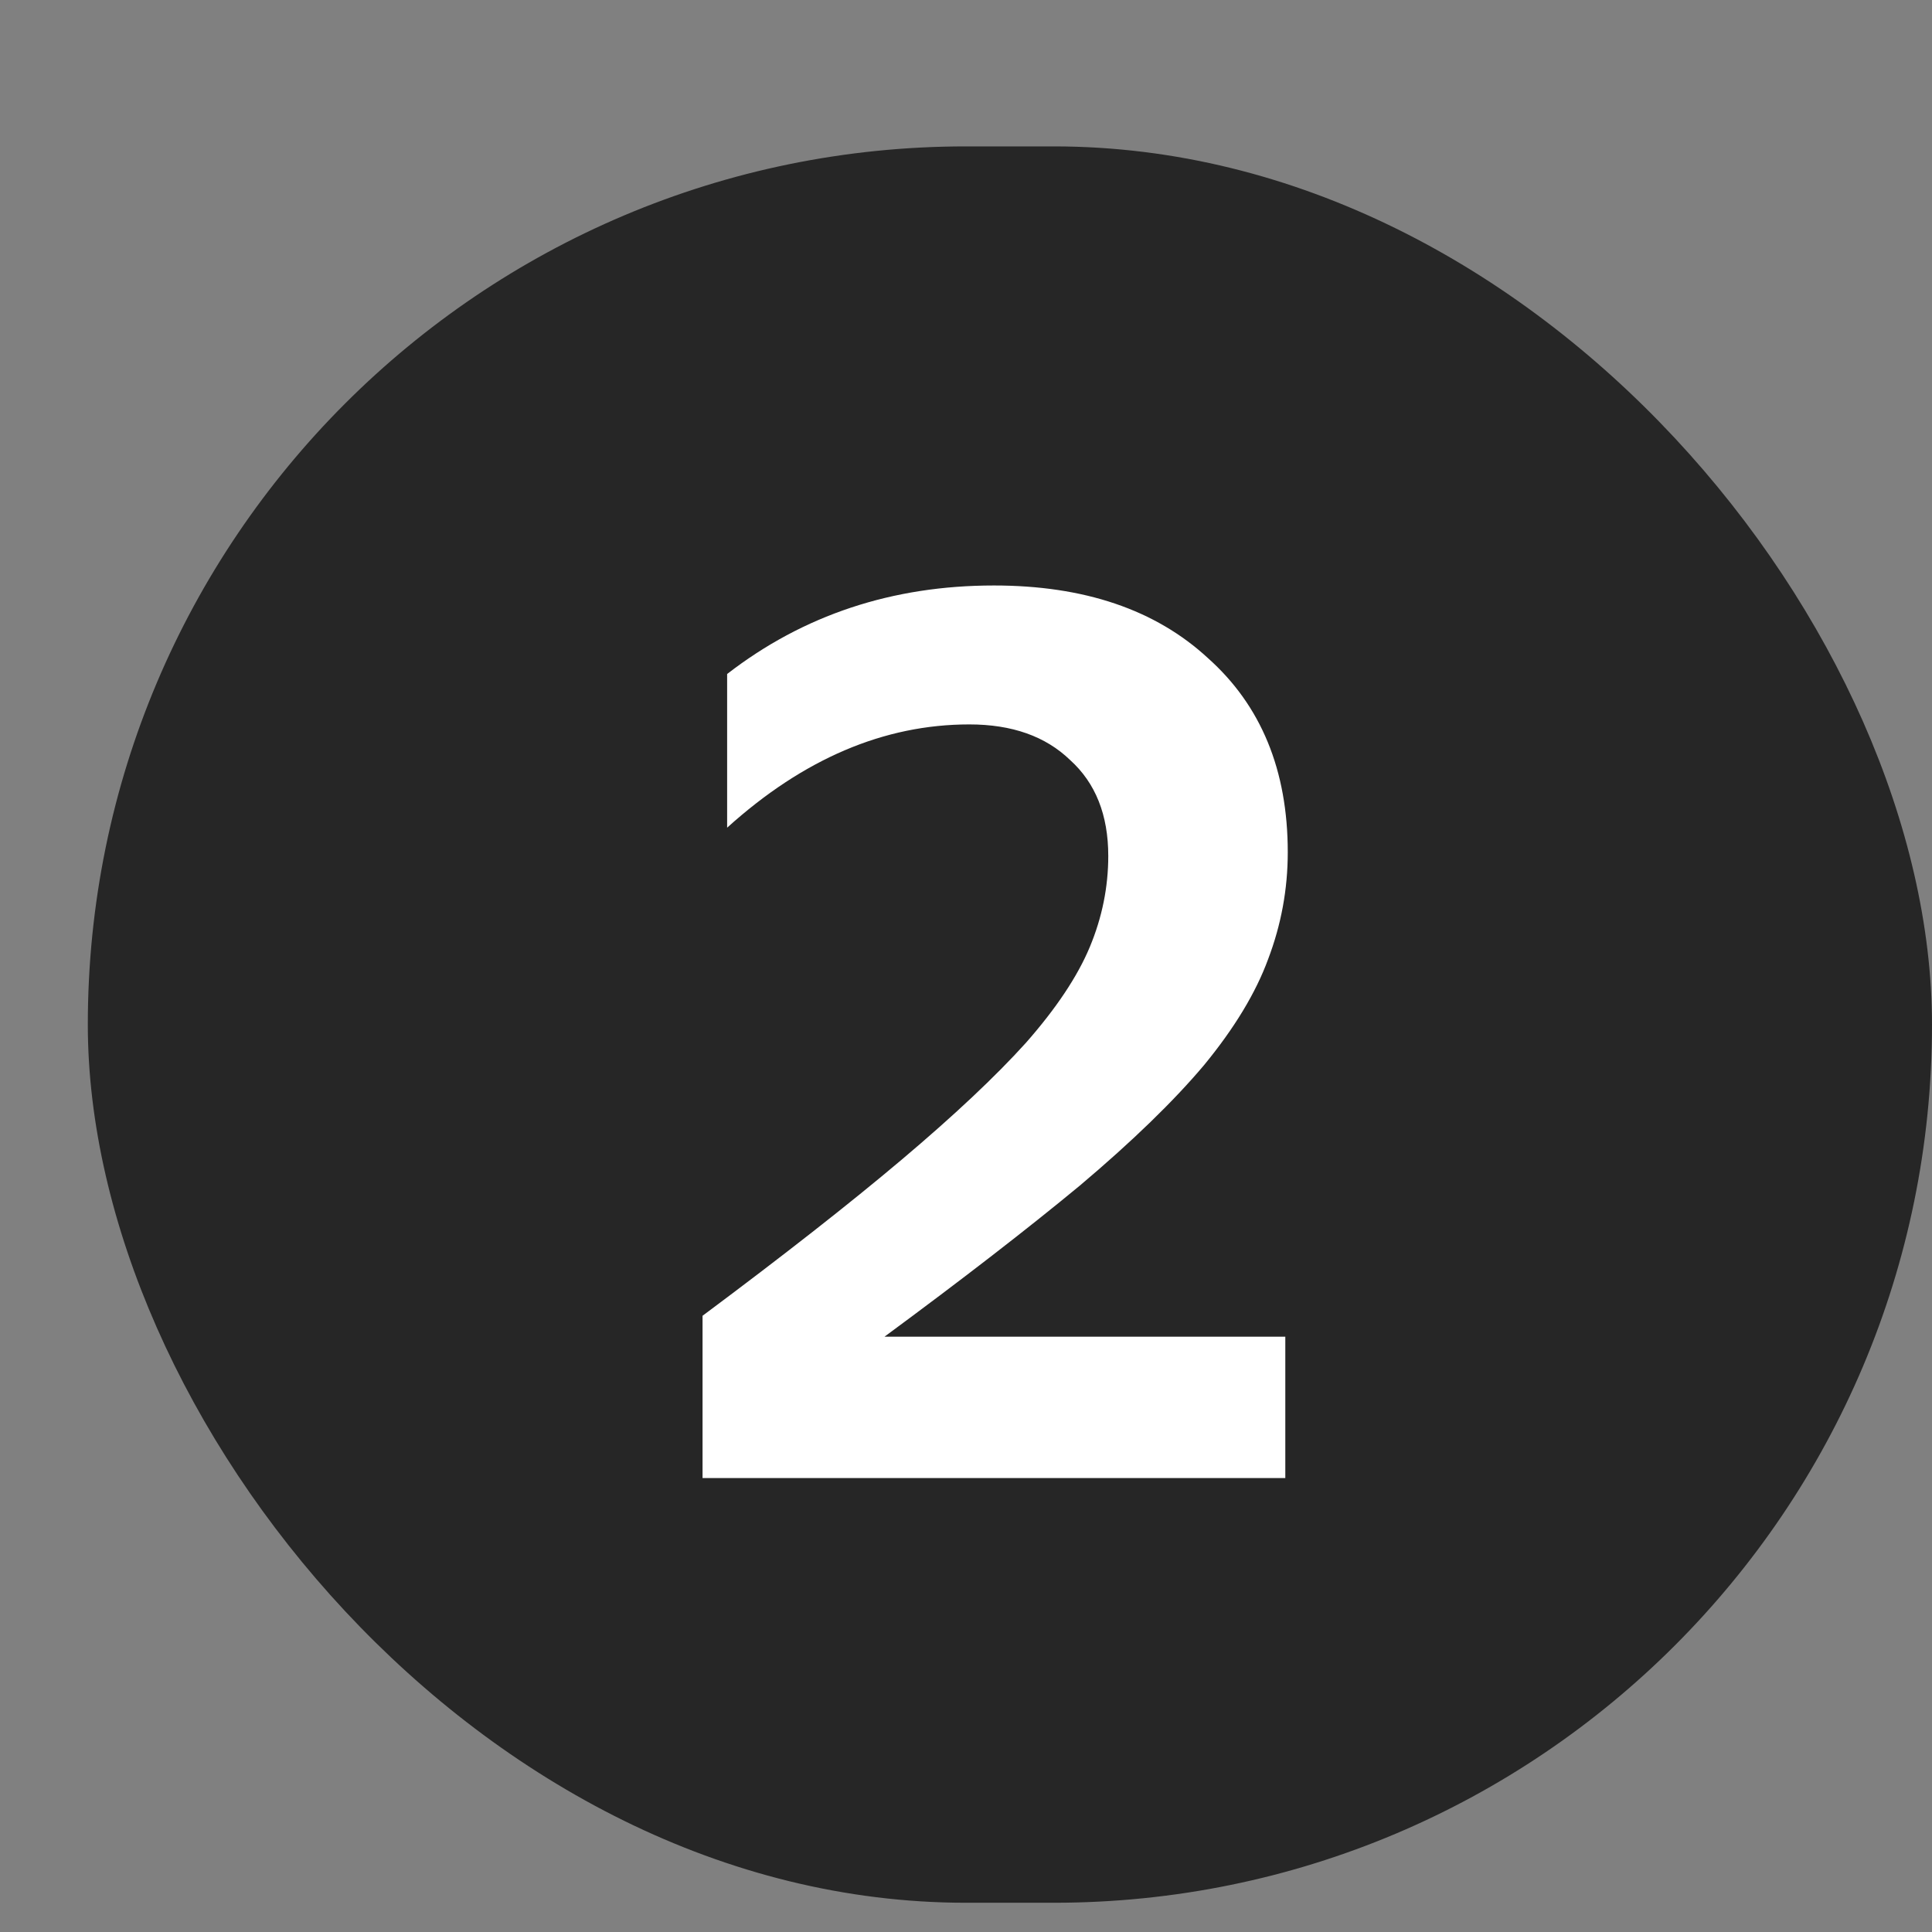
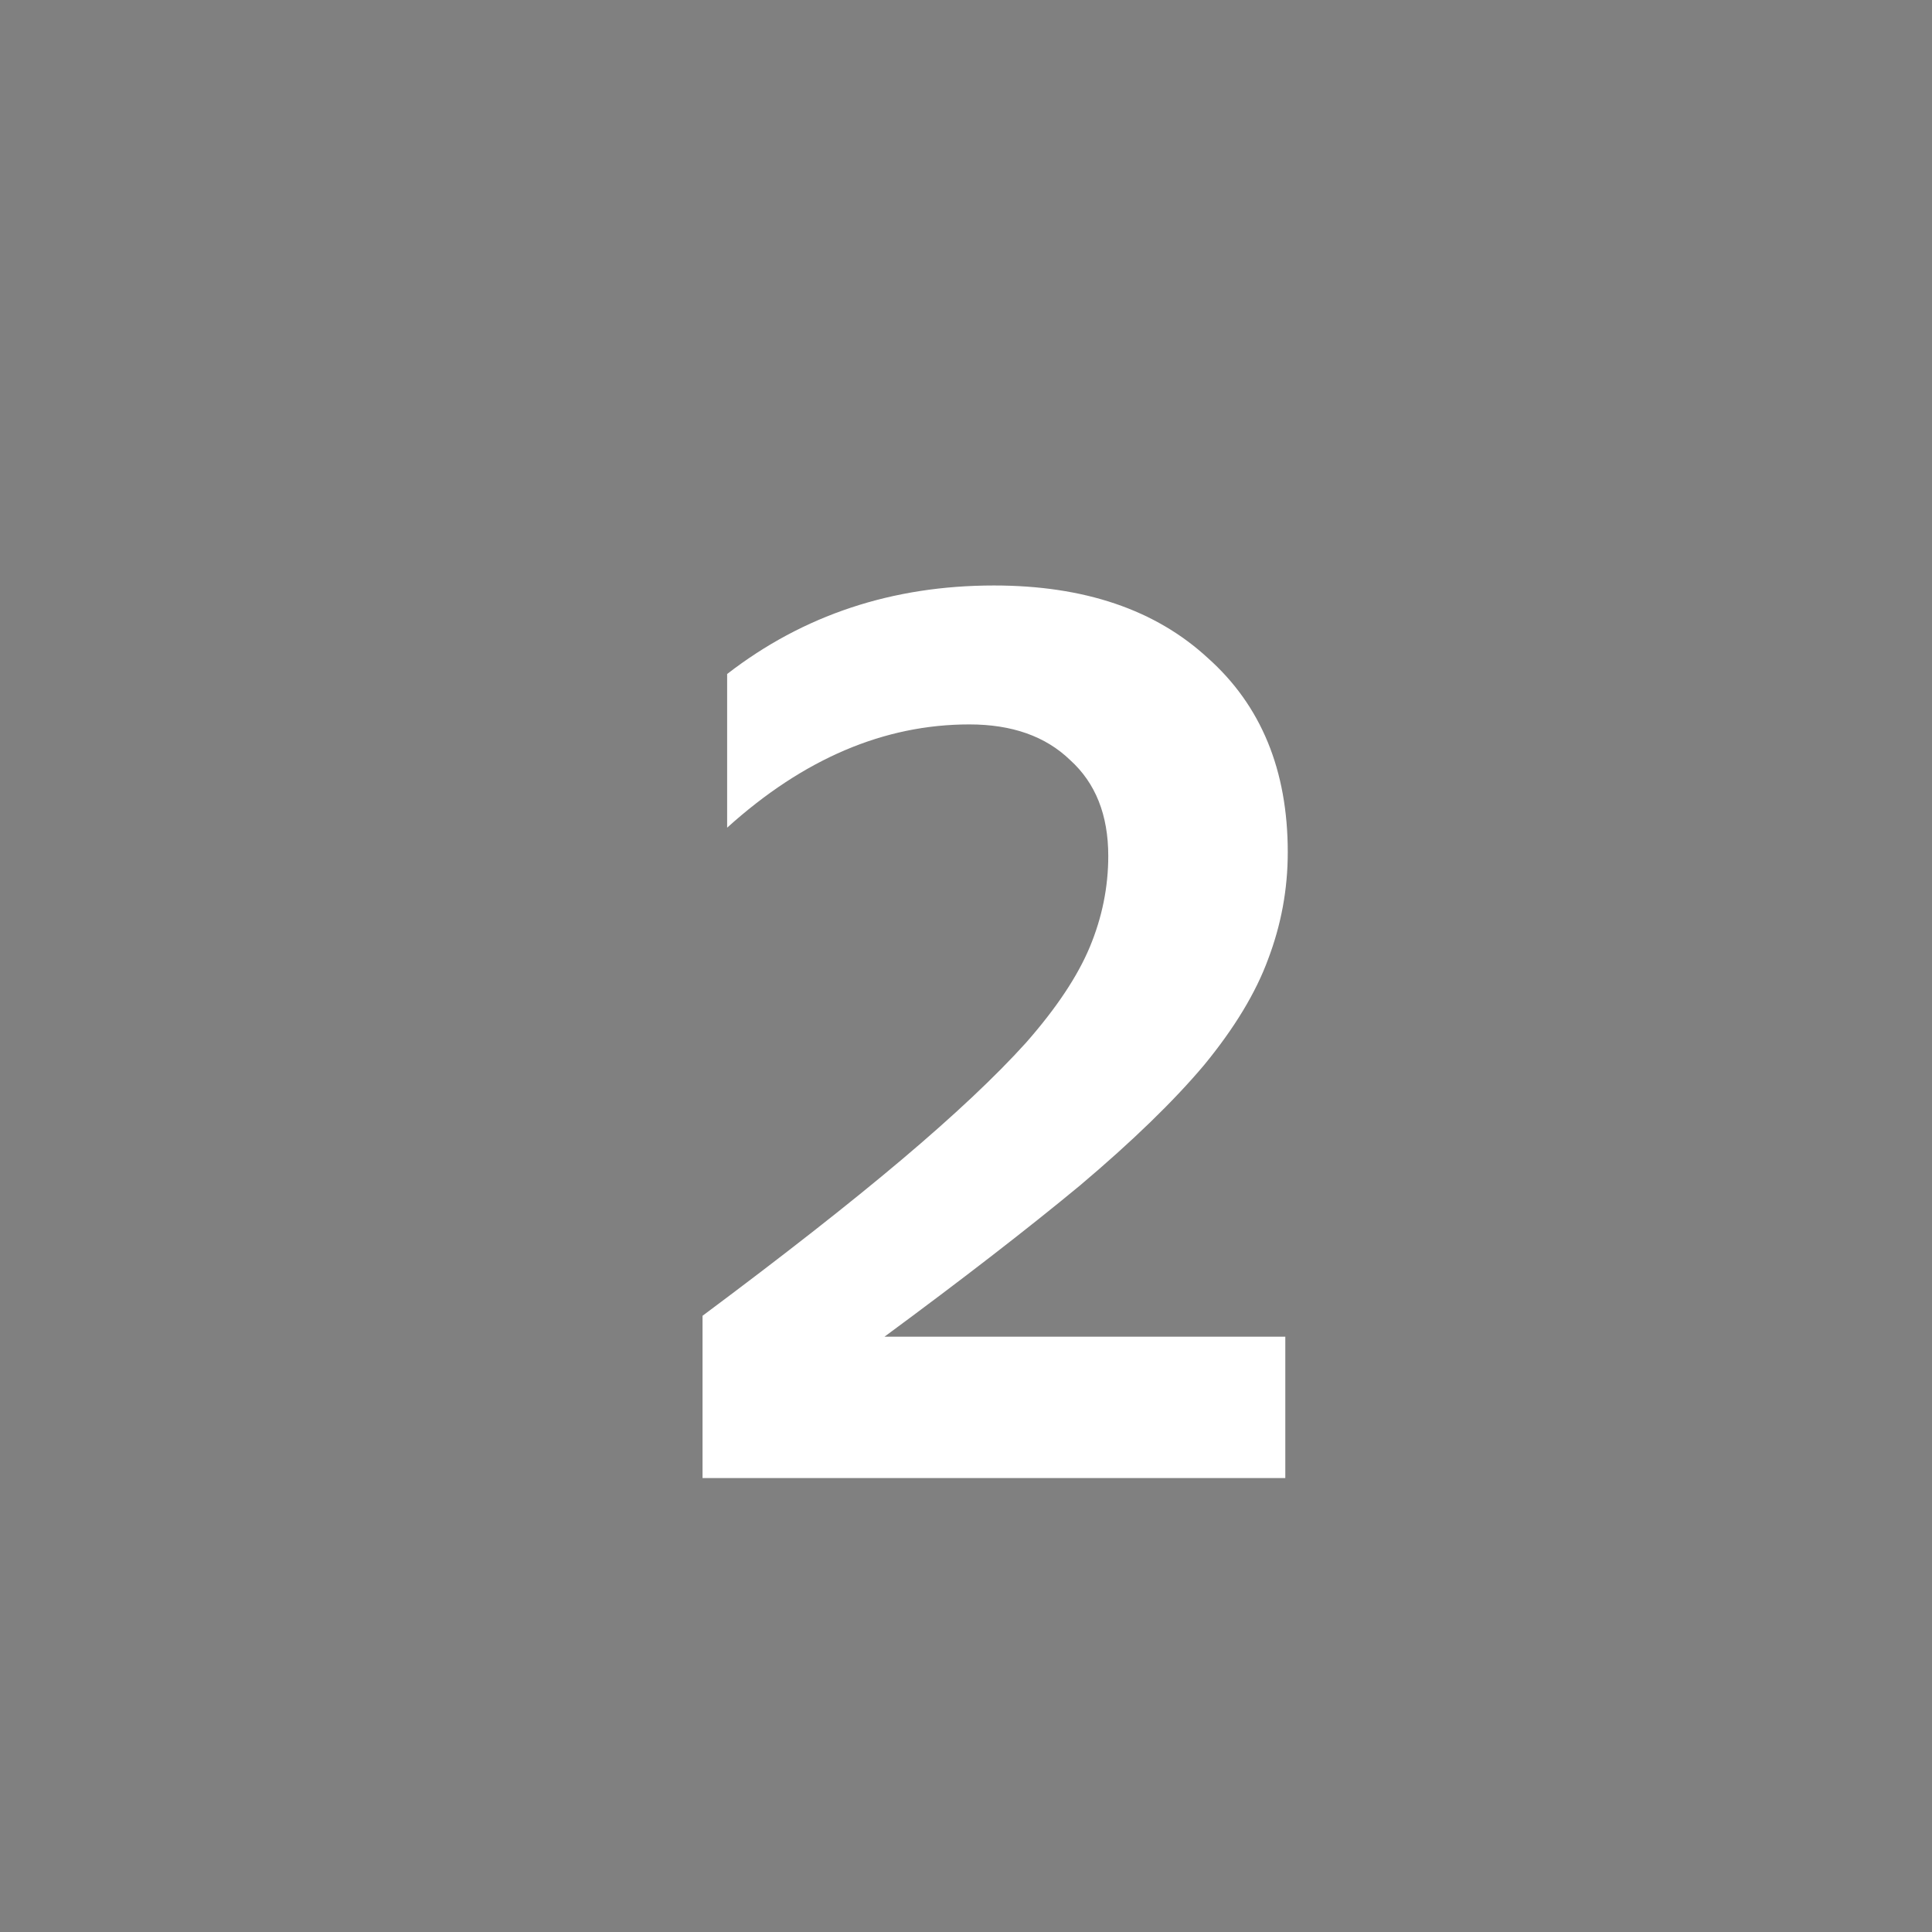
<svg xmlns="http://www.w3.org/2000/svg" width="22" height="22" viewBox="0 0 22 22" fill="none">
  <rect x="0" y="0" width="22" height="22" fill="#808080" stroke="none" />
-   <rect x="1" y="1.667" width="21" height="20" rx="10" fill="#262626" />
  <path d="M14.636 16.831H8V14.983C8.915 14.301 9.671 13.709 10.268 13.205C10.865 12.701 11.337 12.257 11.682 11.875C12.027 11.483 12.27 11.119 12.41 10.783C12.55 10.447 12.62 10.101 12.62 9.747C12.62 9.28 12.475 8.916 12.186 8.655C11.906 8.384 11.523 8.249 11.038 8.249C10.067 8.249 9.148 8.641 8.28 9.425V7.675C9.148 7.003 10.161 6.667 11.318 6.667C12.345 6.667 13.157 6.942 13.754 7.493C14.361 8.034 14.664 8.771 14.664 9.705C14.664 10.125 14.589 10.531 14.44 10.923C14.3 11.305 14.057 11.707 13.712 12.127C13.367 12.537 12.895 12.995 12.298 13.499C11.701 13.993 10.959 14.567 10.072 15.221H14.636V16.831Z" fill="white" />
</svg>